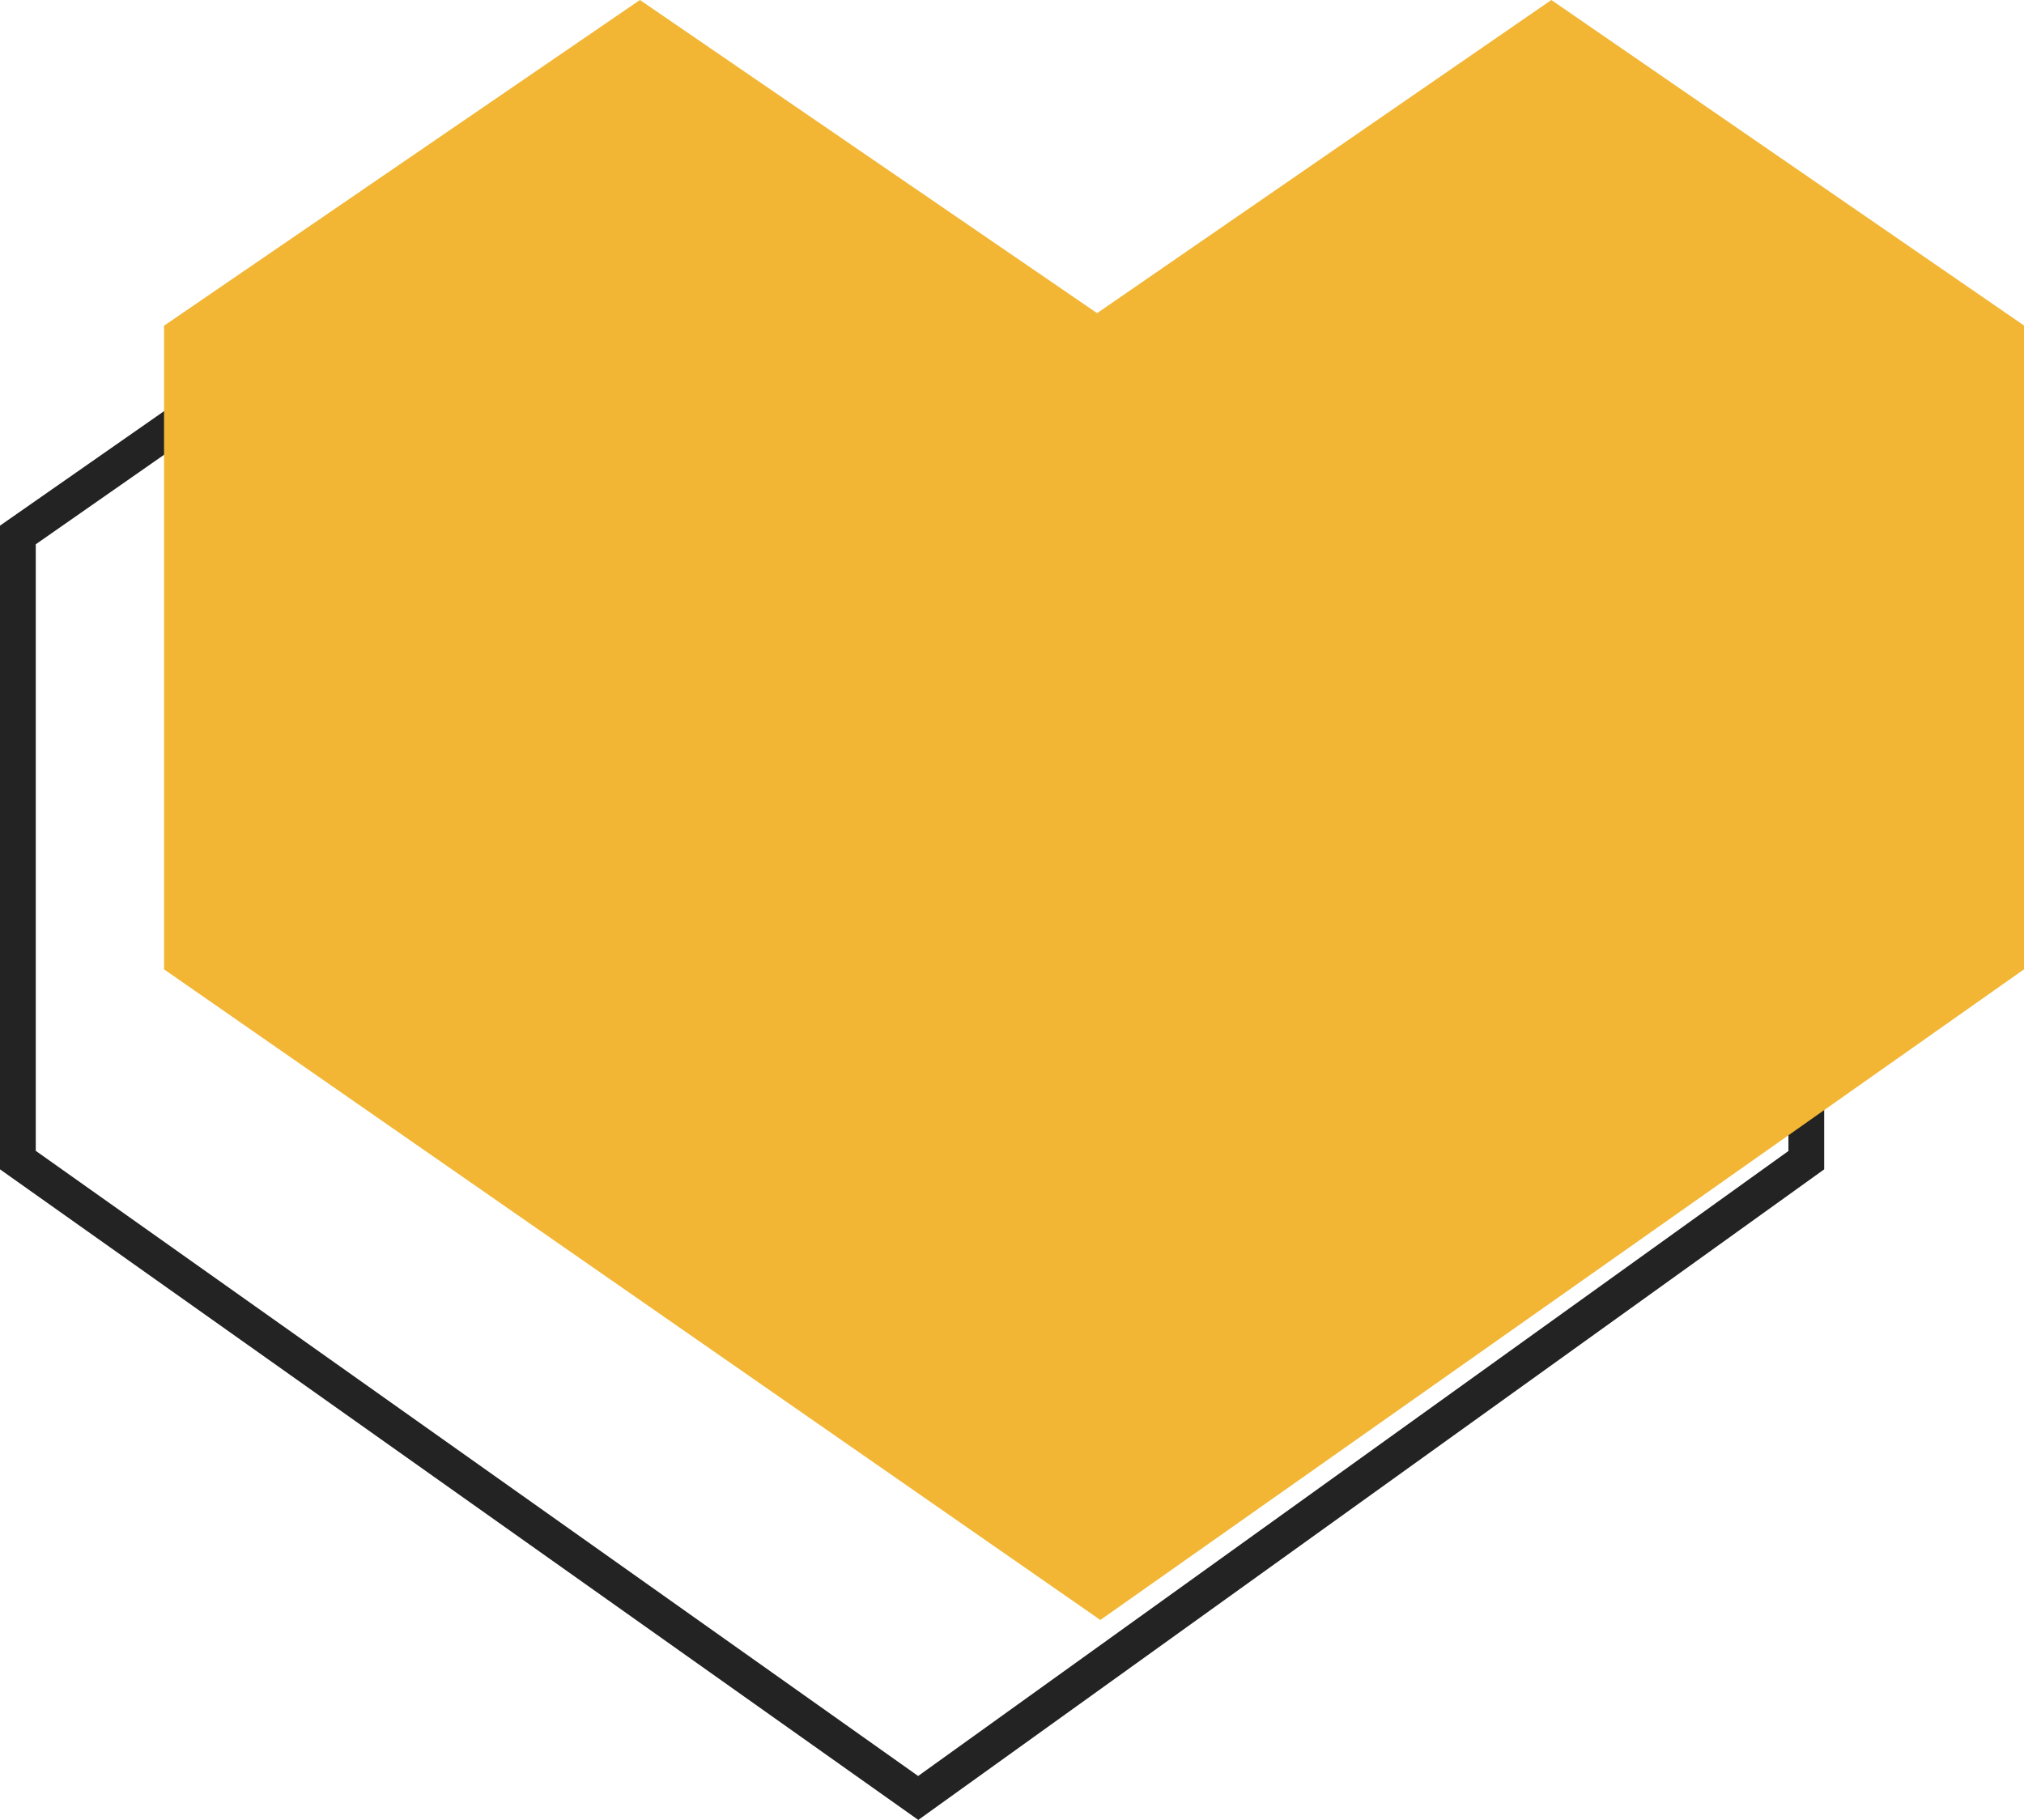
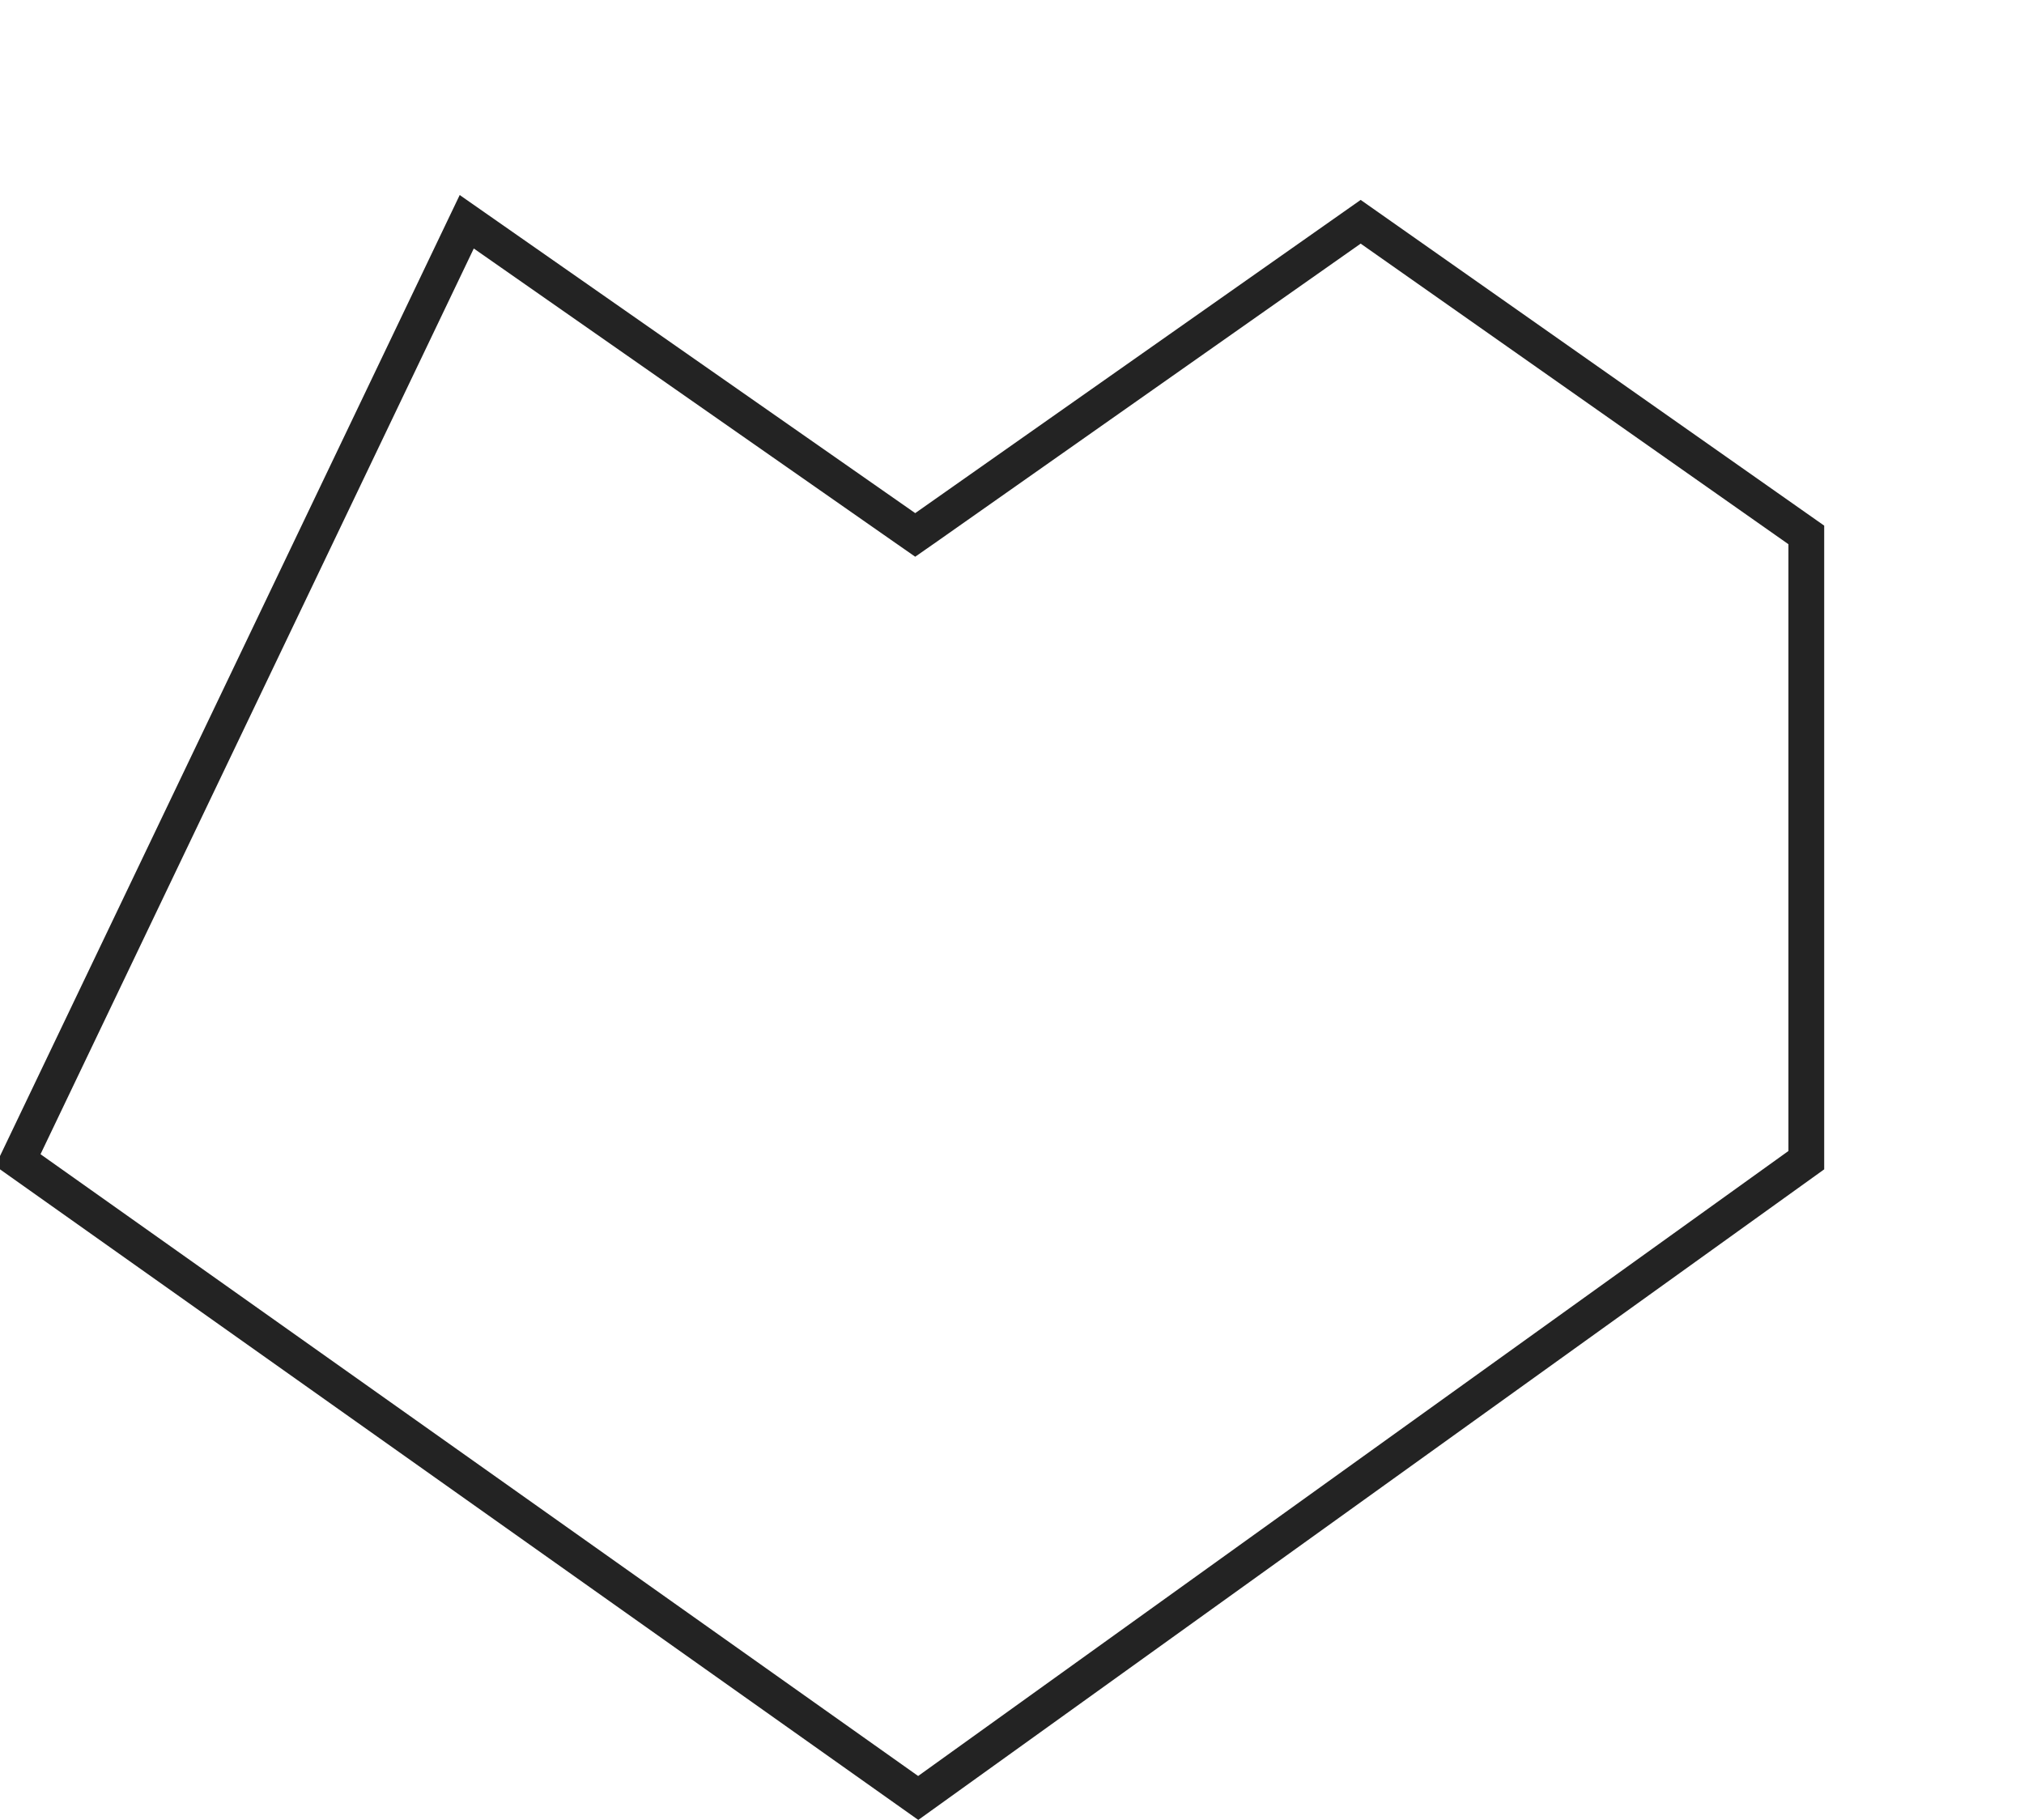
<svg xmlns="http://www.w3.org/2000/svg" width="56.586" height="50.88" viewBox="0 0 56.586 50.88">
  <g data-name="Group 749" transform="translate(0 -0.5)">
-     <path data-name="Path 1" d="M25.3,15.255l.287.2.287-.2L38.041,6.7,50.5,15.455v17.48L25.671,50.766.5,32.933V15.456L13.049,6.7Z" fill="none" stroke="#232323" stroke-width="1" />
+     <path data-name="Path 1" d="M25.3,15.255l.287.2.287-.2L38.041,6.7,50.5,15.455v17.48L25.671,50.766.5,32.933L13.049,6.7Z" fill="none" stroke="#232323" stroke-width="1" />
    <g data-name="Group 1">
-       <path data-name="Path 2" d="M4.586,27.6,30.763,45.79,56.586,27.6v-18L43.372.5l-12.7,8.755L17.891.5,4.586,9.606Z" fill="#f2b634" />
-     </g>
+       </g>
  </g>
</svg>